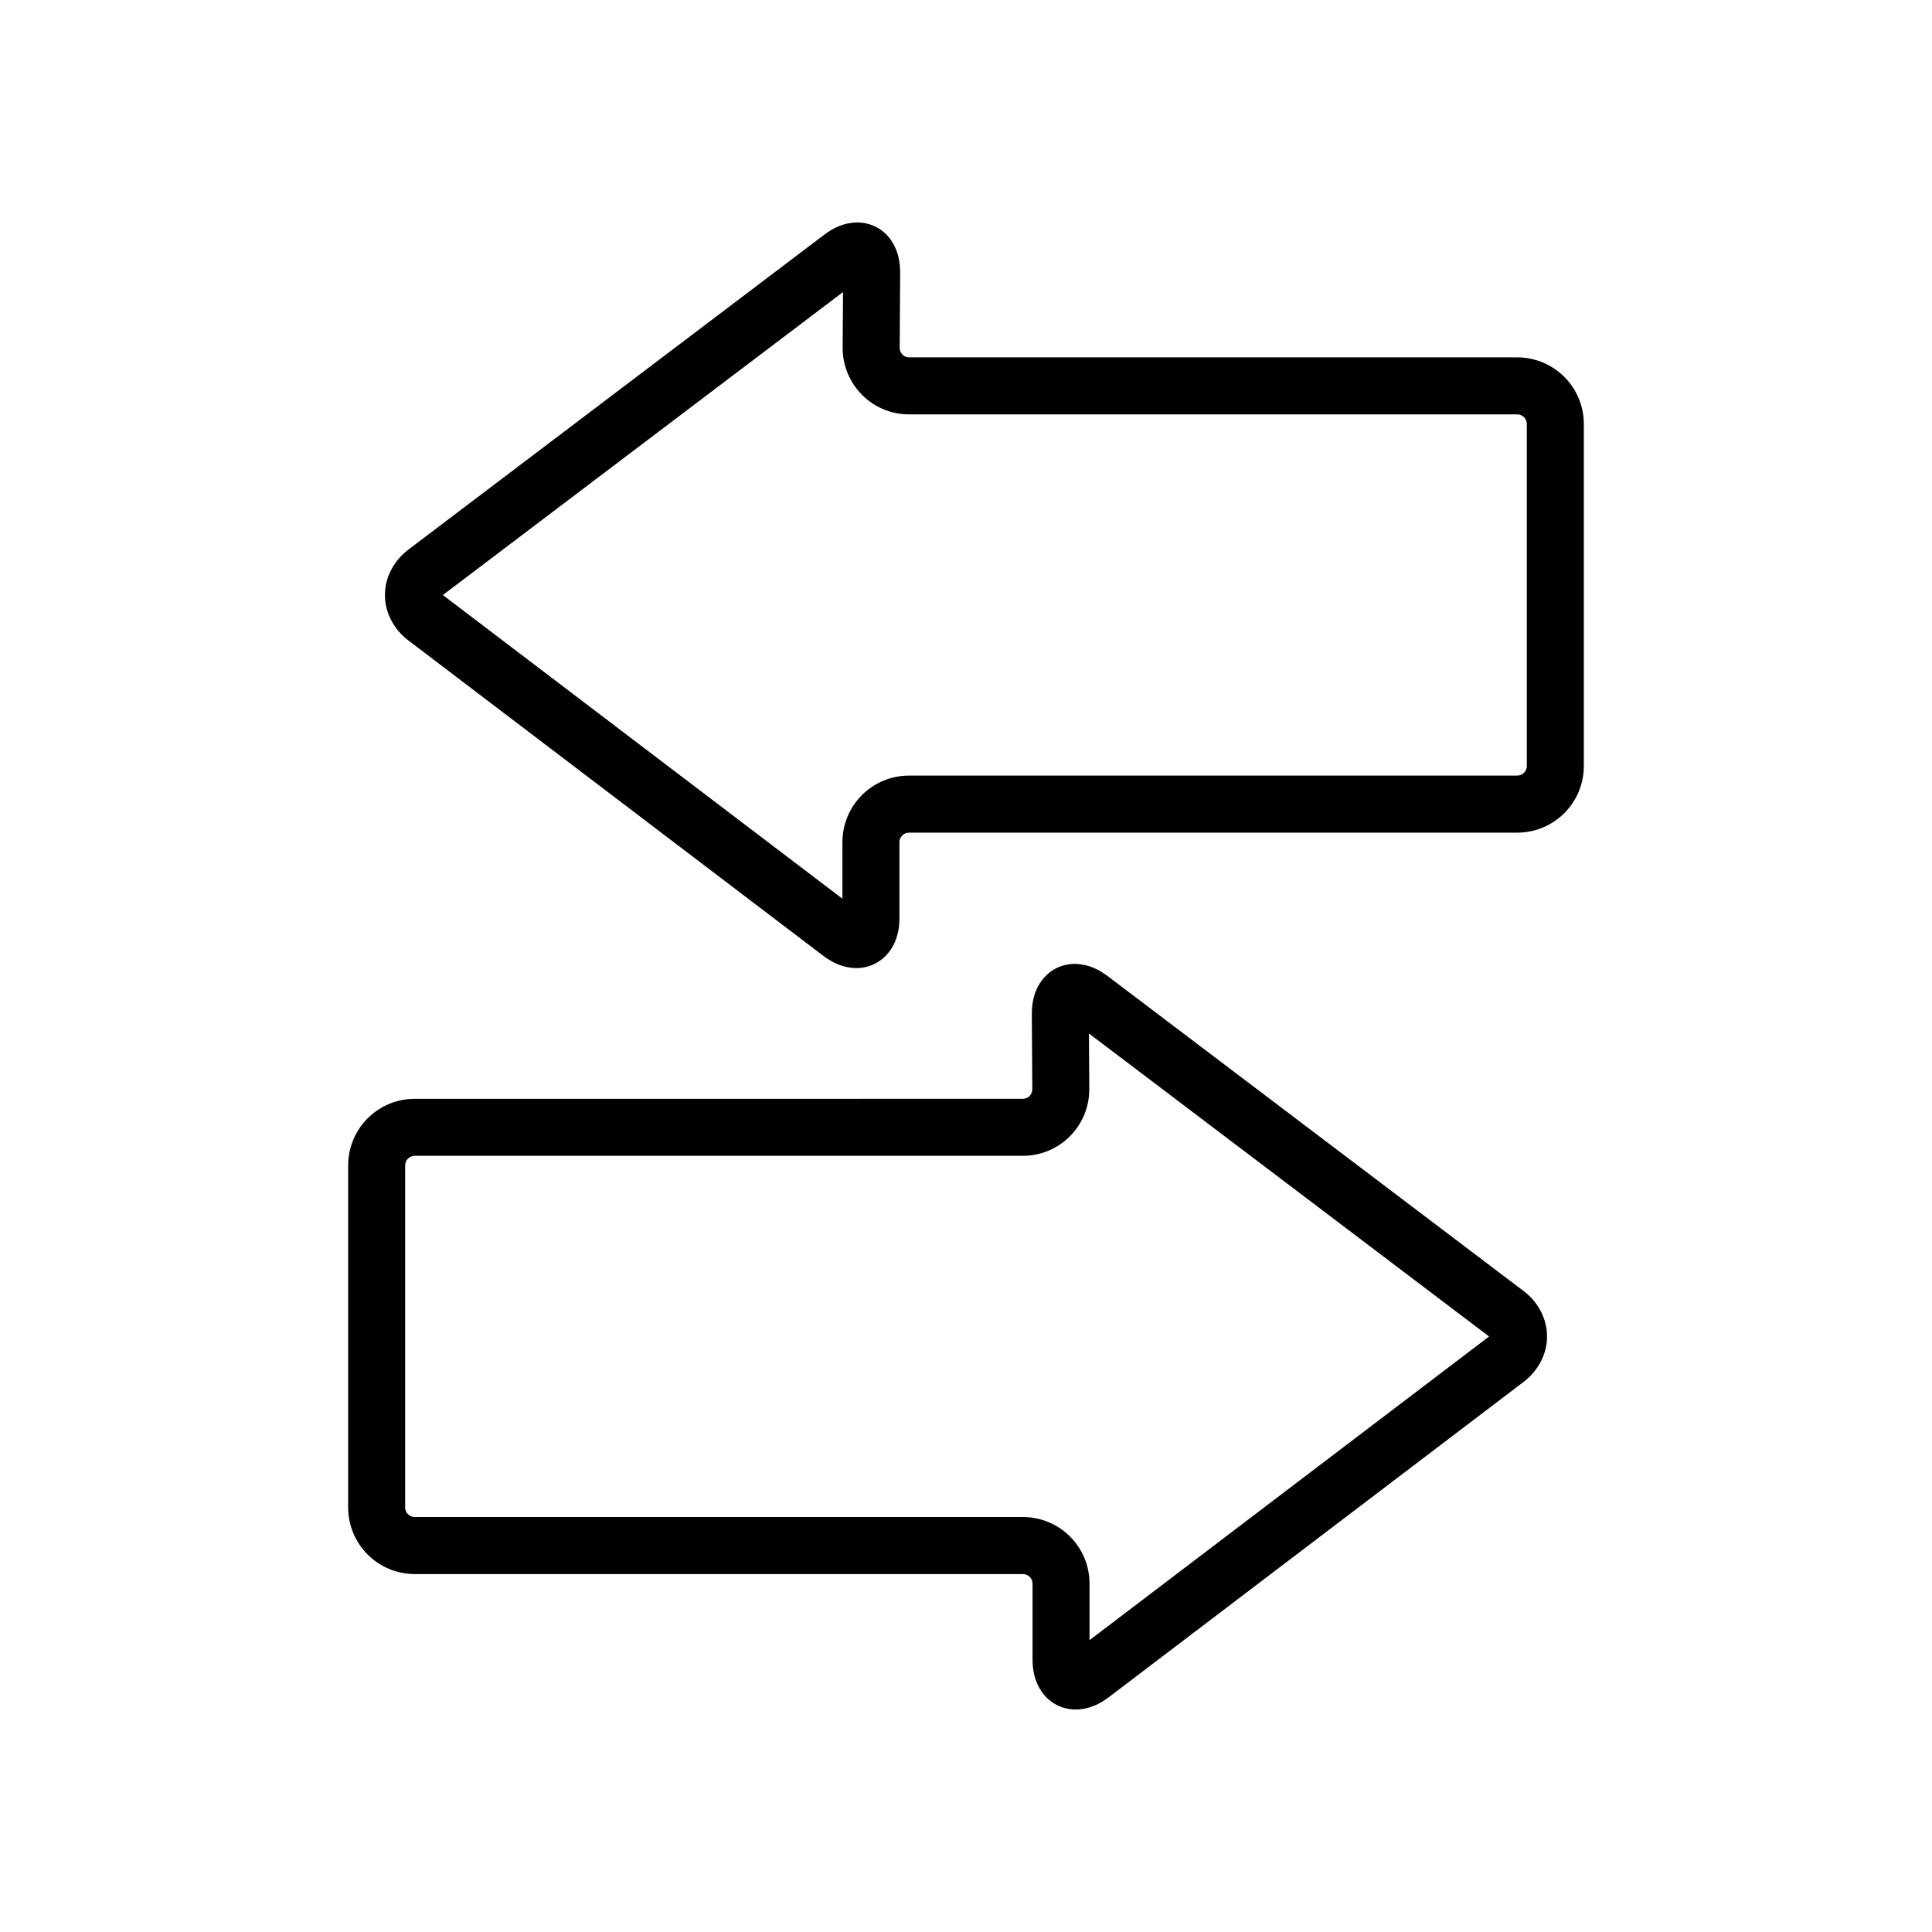
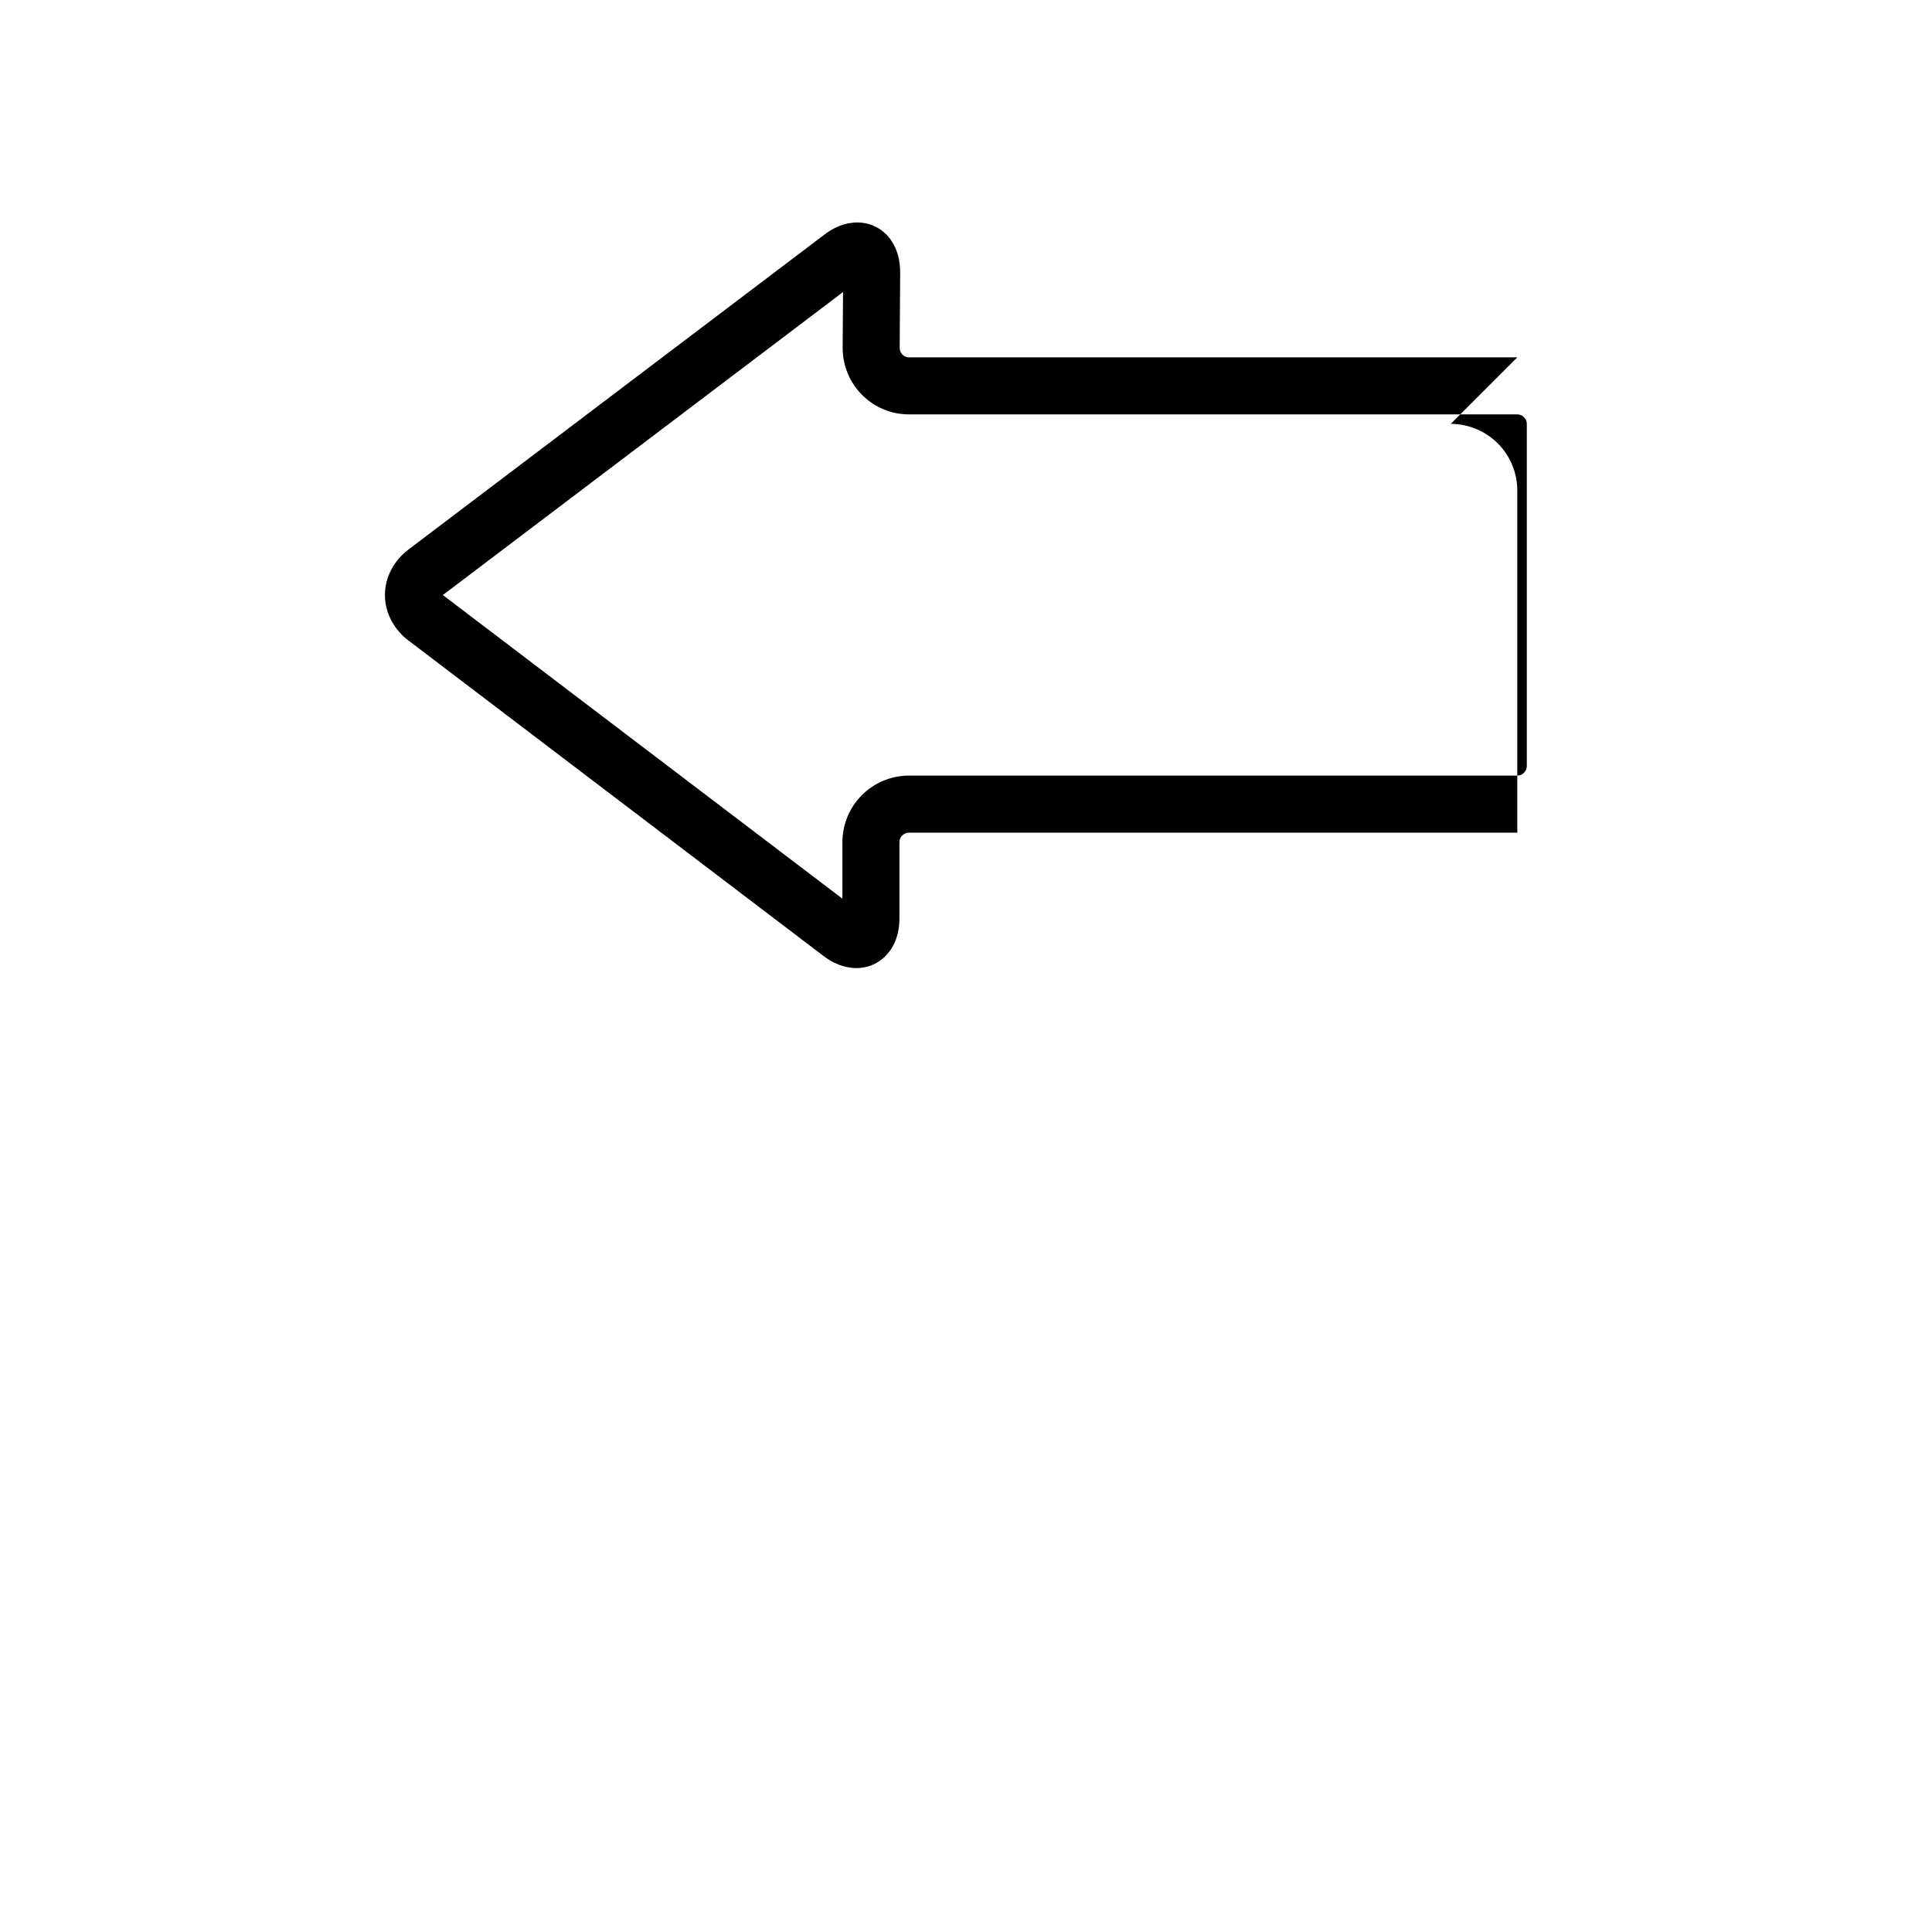
<svg xmlns="http://www.w3.org/2000/svg" fill="#000000" width="800px" height="800px" version="1.1" viewBox="144 144 512 512">
  <g>
-     <path d="m362.45 206.2 0.02-0.016z" />
-     <path d="m546.1 238.7-161.22 0.004c-1.316-0.004-2.449-1.098-2.453-2.519l0.125-19.941v-0.051c-0.02-2.871-0.535-5.805-2.434-8.57-0.945-1.359-2.293-2.609-3.898-3.445-1.602-0.848-3.41-1.23-5.074-1.223-3.516 0.035-6.312 1.441-8.699 3.238l-110.12 83.379c-3.797 2.816-6.344 7.324-6.312 12.113-0.031 4.769 2.5 9.273 6.281 12.098l0.012 0.004 109.9 83.535c2.394 1.793 5.195 3.188 8.699 3.231 1.672 0.012 3.477-0.383 5.078-1.223 2.434-1.254 4.168-3.402 5.094-5.516 0.945-2.144 1.27-4.309 1.281-6.481v-20.152c0-0.684 0.266-1.285 0.746-1.777 0.488-0.48 1.082-0.742 1.773-0.742h161.22c9.754-0.035 17.602-7.883 17.633-17.633v-90.688c-0.027-9.75-7.879-17.605-17.633-17.641zm2.519 108.32c0 0.684-0.266 1.281-0.746 1.773-0.492 0.48-1.082 0.742-1.773 0.742l-161.22 0.004c-9.754 0.031-17.602 7.883-17.633 17.633v14.992l-105.8-80.406 0.012 0.004-0.074-0.074 0.066-0.066 105.96-80.227-0.098 14.738v0.051c0 9.719 7.84 17.625 17.566 17.633h161.22c0.684 0 1.281 0.266 1.773 0.742 0.484 0.492 0.746 1.094 0.746 1.777v90.684z" />
-     <path d="m547.67 486.06-110.14-83.395 0.016 0.012c-2.387-1.789-5.18-3.199-8.699-3.234-1.664-0.004-3.465 0.383-5.074 1.223-2.445 1.266-4.172 3.438-5.078 5.551-0.938 2.144-1.246 4.301-1.25 6.465v0.051l0.125 19.941c-0.004 1.422-1.145 2.516-2.453 2.516l-161.22 0.004c-9.754 0.031-17.602 7.883-17.633 17.633v90.688c0.031 9.75 7.879 17.598 17.633 17.633h161.22c0.684 0 1.281 0.266 1.773 0.742 0.484 0.492 0.746 1.094 0.746 1.777v20.152c0.016 2.871 0.555 5.82 2.469 8.566 0.953 1.359 2.297 2.602 3.898 3.426 1.602 0.848 3.406 1.238 5.078 1.23 3.5-0.031 6.309-1.426 8.699-3.219l109.91-83.543 0.016-0.012c3.773-2.828 6.301-7.32 6.273-12.09 0.031-4.785-2.508-9.301-6.305-12.117zm-114.93 92.594v-14.992c-0.031-9.75-7.879-17.602-17.633-17.637l-161.22 0.004c-0.684-0.004-1.281-0.273-1.773-0.746-0.484-0.492-0.746-1.09-0.746-1.773v-90.688c0-0.684 0.266-1.285 0.746-1.777 0.488-0.48 1.082-0.742 1.773-0.742h161.22c9.73-0.016 17.566-7.914 17.566-17.633v-0.051l-0.098-14.738 105.96 80.234 0.066 0.066-0.082 0.082 0.016-0.012z" />
+     <path d="m546.1 238.7-161.22 0.004c-1.316-0.004-2.449-1.098-2.453-2.519l0.125-19.941v-0.051c-0.02-2.871-0.535-5.805-2.434-8.57-0.945-1.359-2.293-2.609-3.898-3.445-1.602-0.848-3.41-1.23-5.074-1.223-3.516 0.035-6.312 1.441-8.699 3.238l-110.12 83.379c-3.797 2.816-6.344 7.324-6.312 12.113-0.031 4.769 2.5 9.273 6.281 12.098l0.012 0.004 109.9 83.535c2.394 1.793 5.195 3.188 8.699 3.231 1.672 0.012 3.477-0.383 5.078-1.223 2.434-1.254 4.168-3.402 5.094-5.516 0.945-2.144 1.27-4.309 1.281-6.481v-20.152c0-0.684 0.266-1.285 0.746-1.777 0.488-0.48 1.082-0.742 1.773-0.742h161.22v-90.688c-0.027-9.75-7.879-17.605-17.633-17.641zm2.519 108.32c0 0.684-0.266 1.281-0.746 1.773-0.492 0.48-1.082 0.742-1.773 0.742l-161.22 0.004c-9.754 0.031-17.602 7.883-17.633 17.633v14.992l-105.8-80.406 0.012 0.004-0.074-0.074 0.066-0.066 105.96-80.227-0.098 14.738v0.051c0 9.719 7.84 17.625 17.566 17.633h161.22c0.684 0 1.281 0.266 1.773 0.742 0.484 0.492 0.746 1.094 0.746 1.777v90.684z" />
  </g>
</svg>